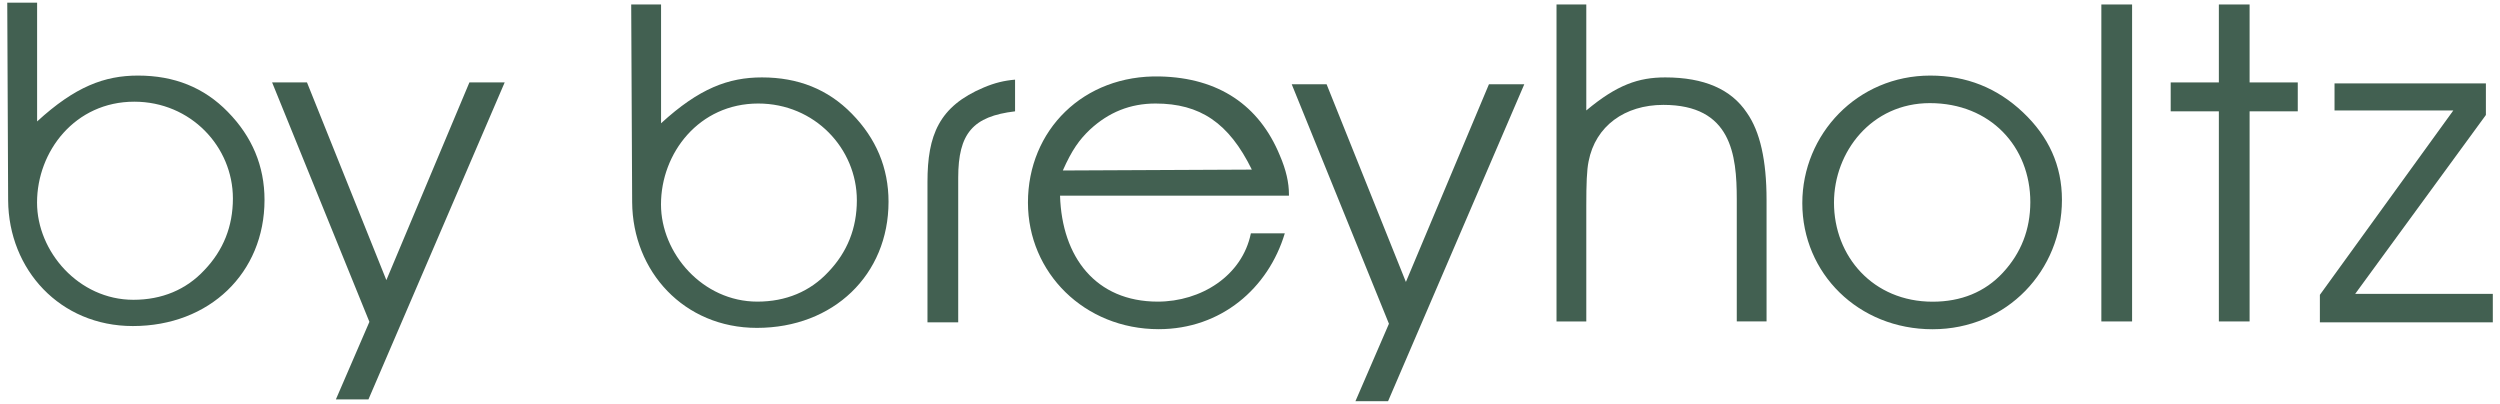
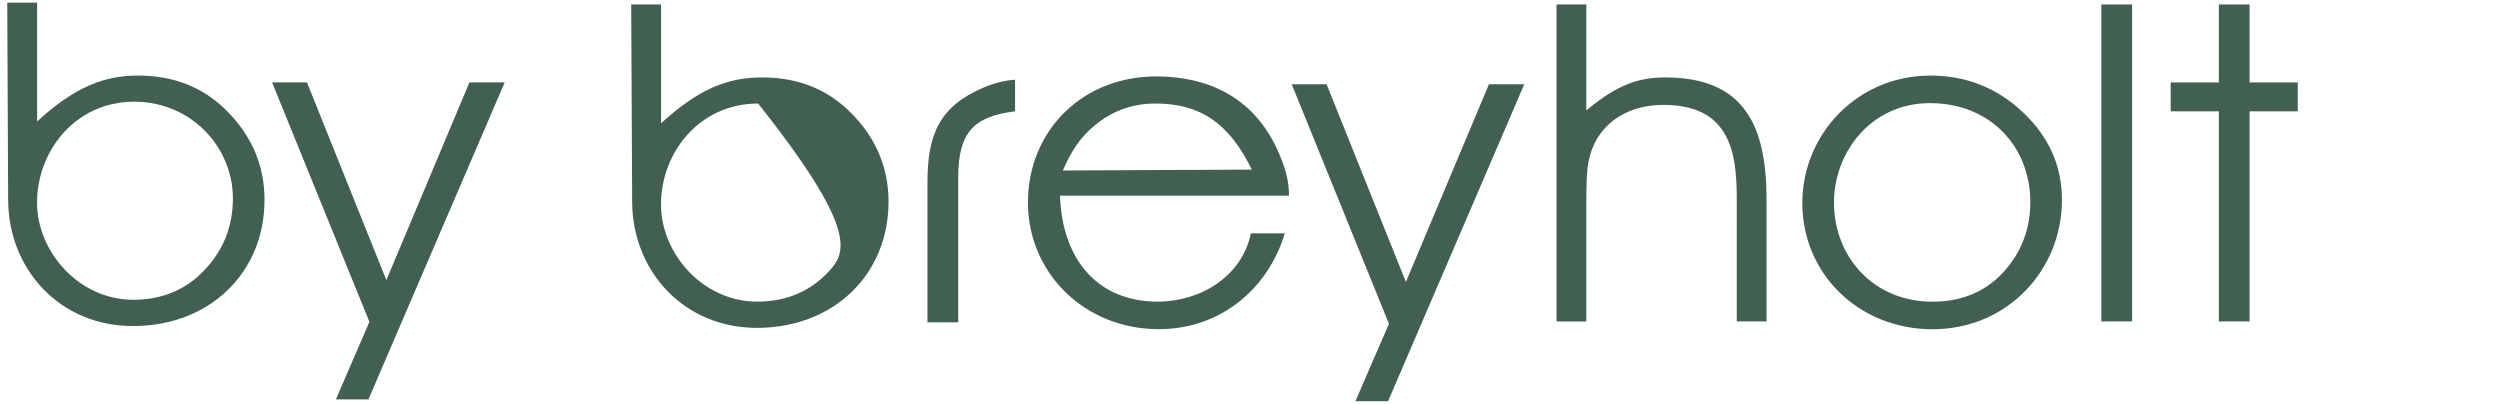
<svg xmlns="http://www.w3.org/2000/svg" id="Layer_1" x="0px" y="0px" viewBox="0 0 368.5 59.53" style="enable-background:new 0 0 368.5 59.53;" xml:space="preserve">
  <style type="text/css">	.st0{fill:#426051;}</style>
  <g>
-     <path class="st0" d="M112.31,11.41c-4.94,0-9.26,1.62-14.87,6.76V0.66h-4.4l0.14,29.14c0.07,10.21,7.64,18.53,18.39,18.53   c11.29,0,19.4-7.84,19.4-18.59c0-5-1.83-9.33-5.41-12.98C122.04,13.16,117.65,11.41,112.31,11.41z M122.11,40.07   c-2.7,2.91-6.29,4.39-10.48,4.39c-8.05,0-14.2-7.1-14.2-14.33c0-7.57,5.61-14.87,14.33-14.87c8.32,0,14.54,6.63,14.54,14.27   C126.3,33.65,124.88,37.17,122.11,40.07z" />
+     <path class="st0" d="M112.31,11.41c-4.94,0-9.26,1.62-14.87,6.76V0.66h-4.4l0.14,29.14c0.07,10.21,7.64,18.53,18.39,18.53   c11.29,0,19.4-7.84,19.4-18.59c0-5-1.83-9.33-5.41-12.98C122.04,13.16,117.65,11.41,112.31,11.41z M122.11,40.07   c-2.7,2.91-6.29,4.39-10.48,4.39c-8.05,0-14.2-7.1-14.2-14.33c0-7.57,5.61-14.87,14.33-14.87C126.3,33.65,124.88,37.17,122.11,40.07z" />
    <path class="st0" d="M136.71,26.82v20.69h4.53v-21.3c0-6.56,2.16-9.06,8.38-9.8v-4.67c-1.62,0.14-2.98,0.47-4.6,1.15   C138.4,15.67,136.71,19.93,136.71,26.82z" />
    <path class="st0" d="M170.99,11.27c-11.29-0.27-19.47,7.91-19.47,18.59c0,10.34,8.32,18.66,19.27,18.66   c9.19,0,16.16-6.02,18.59-14.13h-5c-1.28,6.29-7.37,10.07-13.73,10.07c-9.13,0-14.13-6.56-14.4-15.62h33.74v-0.2   c0-1.69-0.41-3.58-1.35-5.75C185.6,15.53,179.65,11.47,170.99,11.27z M156.66,25.13c1.35-3.04,2.43-4.53,3.99-6.02   c2.77-2.57,5.95-3.85,9.67-3.85c6.56,0,10.82,2.84,14.2,9.74L156.66,25.13z" />
    <polygon class="st0" points="207.23,41.56 195.54,12.42 190.4,12.42 204.73,47.72 199.79,59.14 204.6,59.14 224.68,12.42    219.47,12.42  " />
    <path class="st0" d="M245.45,11.41c-3.92,0-7.1,1.08-11.63,4.87V0.66h-4.39v46.72h4.39V30.27c0-3.11,0.07-5.21,0.34-6.49   c1.01-5.21,5.34-8.32,11.02-8.32c10.01,0,10.82,7.3,10.82,13.93v17.98h4.39V29.46c0-5.81-0.95-10.07-2.91-12.85   C255.18,13.16,251.19,11.41,245.45,11.41z" />
    <path class="st0" d="M298.18,16.55c-3.79-3.58-8.32-5.41-13.66-5.41c-10.75,0-18.86,8.65-18.86,18.8c0,10.34,8.25,18.59,19.2,18.59   c11.02,0,19.07-8.72,19.07-19.07C303.93,24.39,301.97,20.13,298.18,16.55z M295.21,40.21c-2.64,2.84-6.15,4.26-10.34,4.26   c-8.79,0-14.54-6.69-14.54-14.6c0-7.5,5.54-14.67,14.13-14.67c8.92,0,14.81,6.42,14.81,14.6C299.26,33.85,297.91,37.3,295.21,40.21   z" />
    <rect x="309.74" y="0.66" class="st0" width="4.53" height="46.72" />
    <polygon class="st0" points="331.59,0.66 327.06,0.66 327.06,12.15 319.96,12.15 319.96,16.41 327.06,16.41 327.06,47.38    331.59,47.38 331.59,16.41 338.69,16.41 338.69,12.15 331.59,12.15  " />
-     <polygon class="st0" points="347.15,43.32 366.42,16.95 366.42,12.29 344.11,12.29 344.11,16.28 361.62,16.28 341.95,43.46    341.95,47.51 367.44,47.51 367.44,43.32  " />
    <path class="st0" d="M20.34,11.14c-4.94,0-9.26,1.62-14.87,6.76V0.39h-4.4L1.2,29.53c0.07,10.21,7.64,18.53,18.39,18.53   c11.29,0,19.4-7.84,19.4-18.59c0-5-1.83-9.33-5.41-12.98C30.07,12.89,25.68,11.14,20.34,11.14z M30.14,39.8   c-2.7,2.91-6.29,4.39-10.48,4.39c-8.05,0-14.2-7.1-14.2-14.33c0-7.57,5.61-14.87,14.33-14.87c8.32,0,14.54,6.63,14.54,14.27   C34.33,33.38,32.91,36.9,30.14,39.8z" />
    <polygon class="st0" points="56.95,41.29 45.25,12.15 40.11,12.15 54.45,47.44 49.51,58.87 54.31,58.87 74.39,12.15 69.19,12.15     " />
  </g>
</svg>